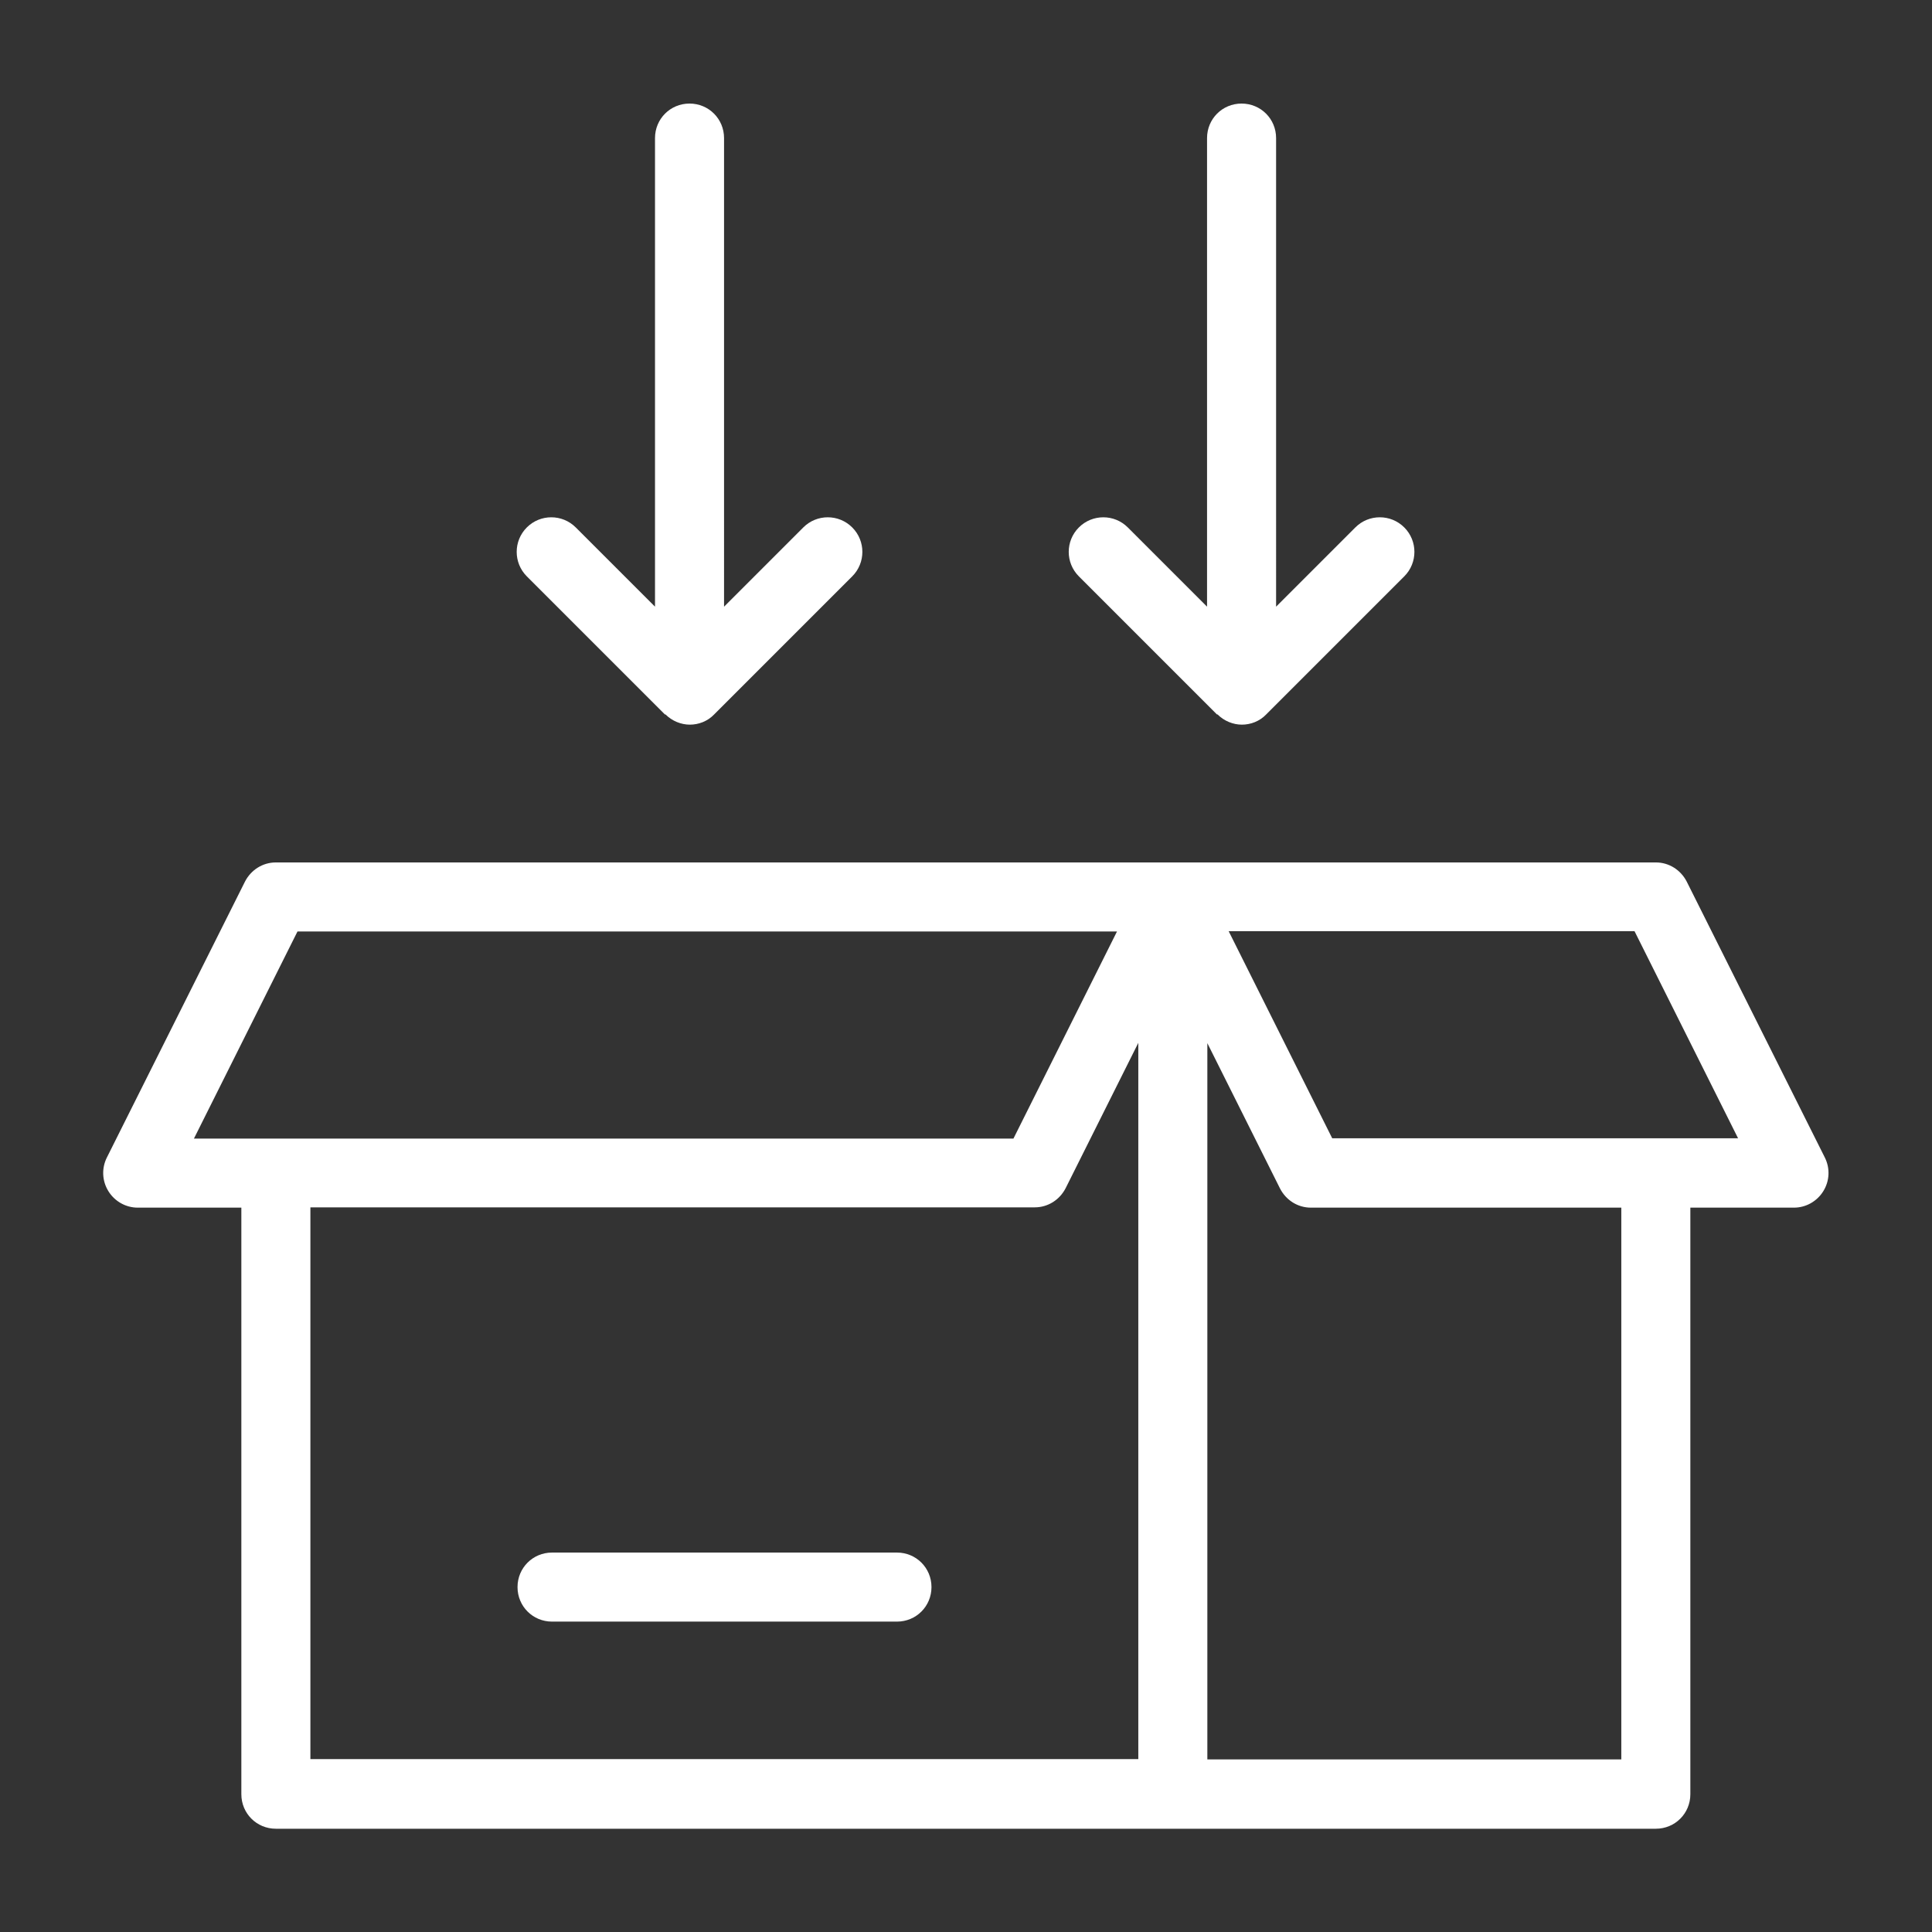
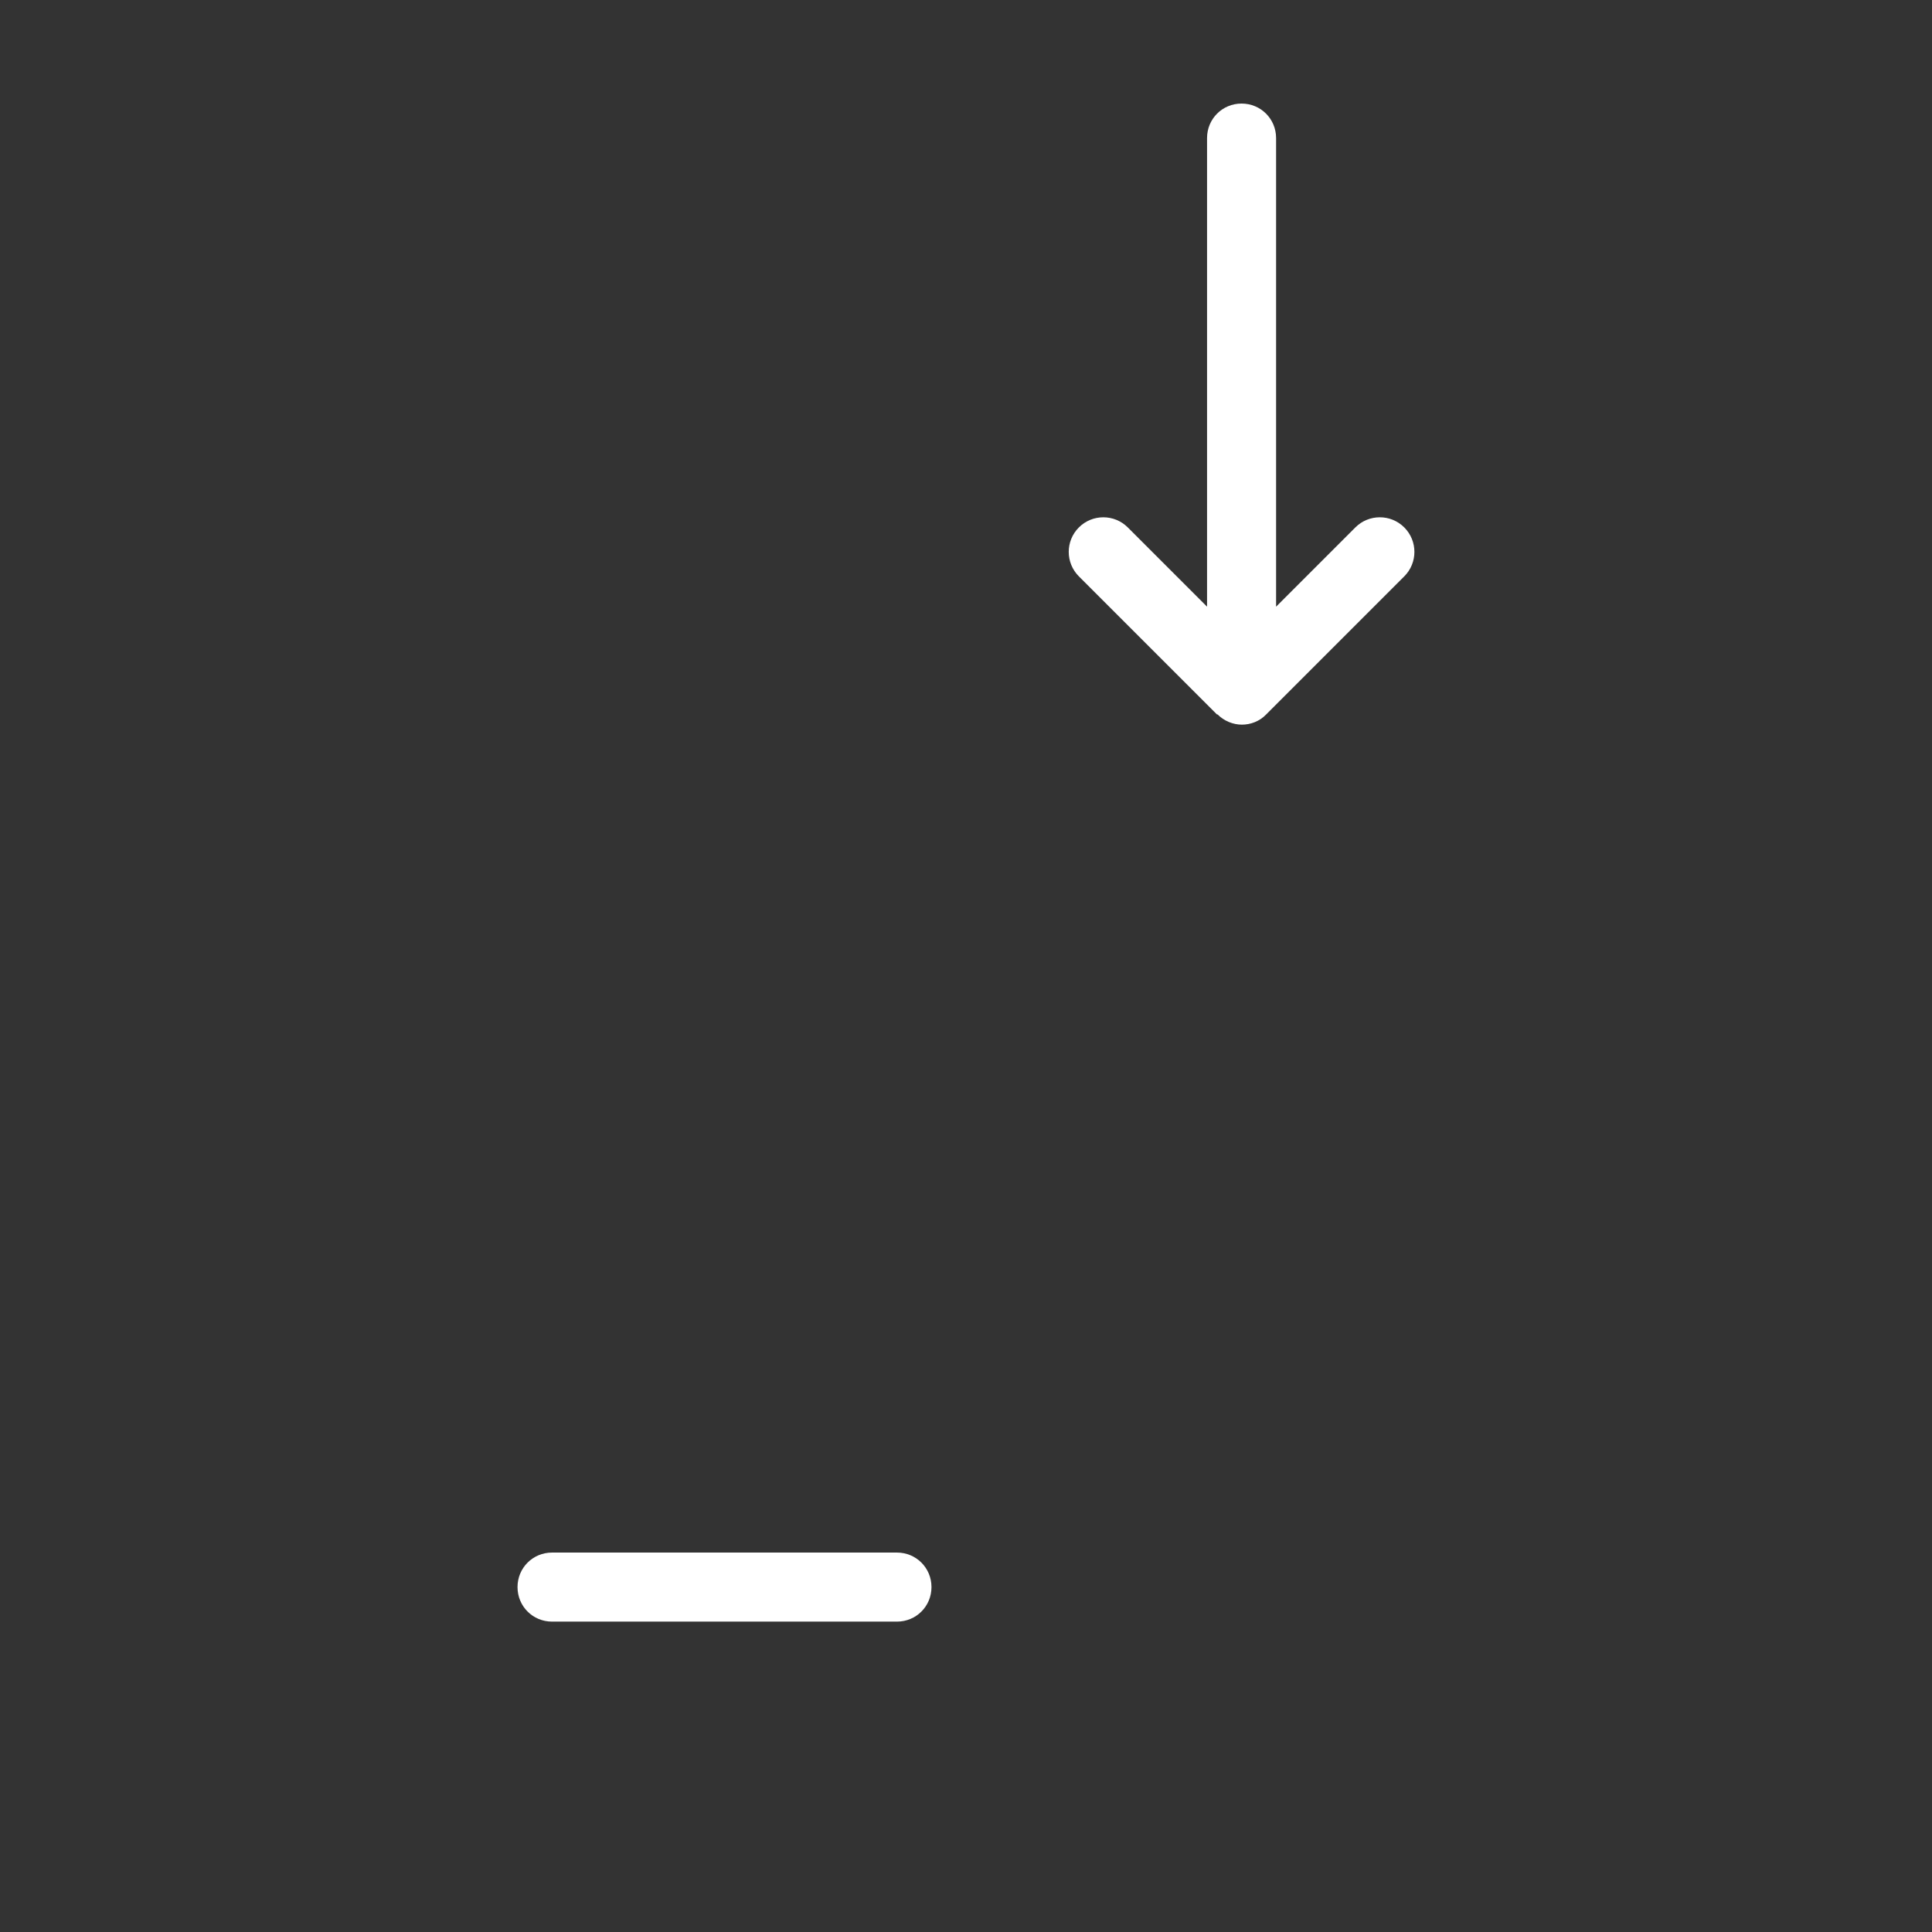
<svg xmlns="http://www.w3.org/2000/svg" id="Layer_2" data-name="Layer 2" viewBox="0 0 64.36 64.36">
  <rect x="0" y="0" width="64.36" height="64.36" fill="#333333" stroke="none" />
  <defs>
    <style>
      .cls-1 {
        fill: #fff;
      }
    </style>
  </defs>
-   <path class="cls-1" d="M60.79,38.56l-4.6-9.19c-.2-.39-.59-.64-1.03-.64H9.19c-.44,0-.83.25-1.03.64l-4.6,9.19c-.18.36-.16.78.05,1.12.21.34.58.55.98.55h3.45v19.54c0,.64.51,1.15,1.15,1.15h45.97c.64,0,1.15-.51,1.15-1.15v-19.54h3.45c.4,0,.77-.21.98-.55.21-.34.23-.76.05-1.12ZM9.9,31.03h27.31l-3.45,6.9H6.46l3.45-6.9ZM10.34,40.22h24.13c.44,0,.83-.25,1.03-.64l2.42-4.84v23.86H10.34v-18.39ZM54.01,58.61h-13.79v-23.86l2.42,4.84c.2.39.59.64,1.03.64h10.34v18.39ZM44.38,37.92l-3.45-6.9h13.52l3.45,6.9h-13.52Z" />
  <path class="cls-1" d="M29.88,51.72h-11.49c-.64,0-1.15.51-1.15,1.15s.51,1.15,1.15,1.15h11.49c.64,0,1.15-.51,1.15-1.15s-.51-1.15-1.15-1.15Z" />
-   <path class="cls-1" d="M22.17,23.8c.22.22.52.34.81.34s.59-.11.81-.34l4.6-4.6c.45-.45.45-1.18,0-1.63s-1.18-.45-1.63,0l-2.64,2.64V4.6c0-.64-.51-1.15-1.15-1.15s-1.15.51-1.15,1.15v15.61l-2.64-2.64c-.45-.45-1.18-.45-1.63,0s-.45,1.18,0,1.63l4.6,4.6Z" />
  <path class="cls-1" d="M40.56,23.8c.22.22.52.34.81.34s.59-.11.81-.34l4.6-4.6c.45-.45.45-1.18,0-1.63-.45-.45-1.18-.45-1.63,0l-2.64,2.64V4.6c0-.64-.51-1.15-1.15-1.15s-1.15.51-1.15,1.15v15.61l-2.64-2.64c-.45-.45-1.18-.45-1.63,0s-.45,1.18,0,1.63l4.6,4.6Z" />
</svg>